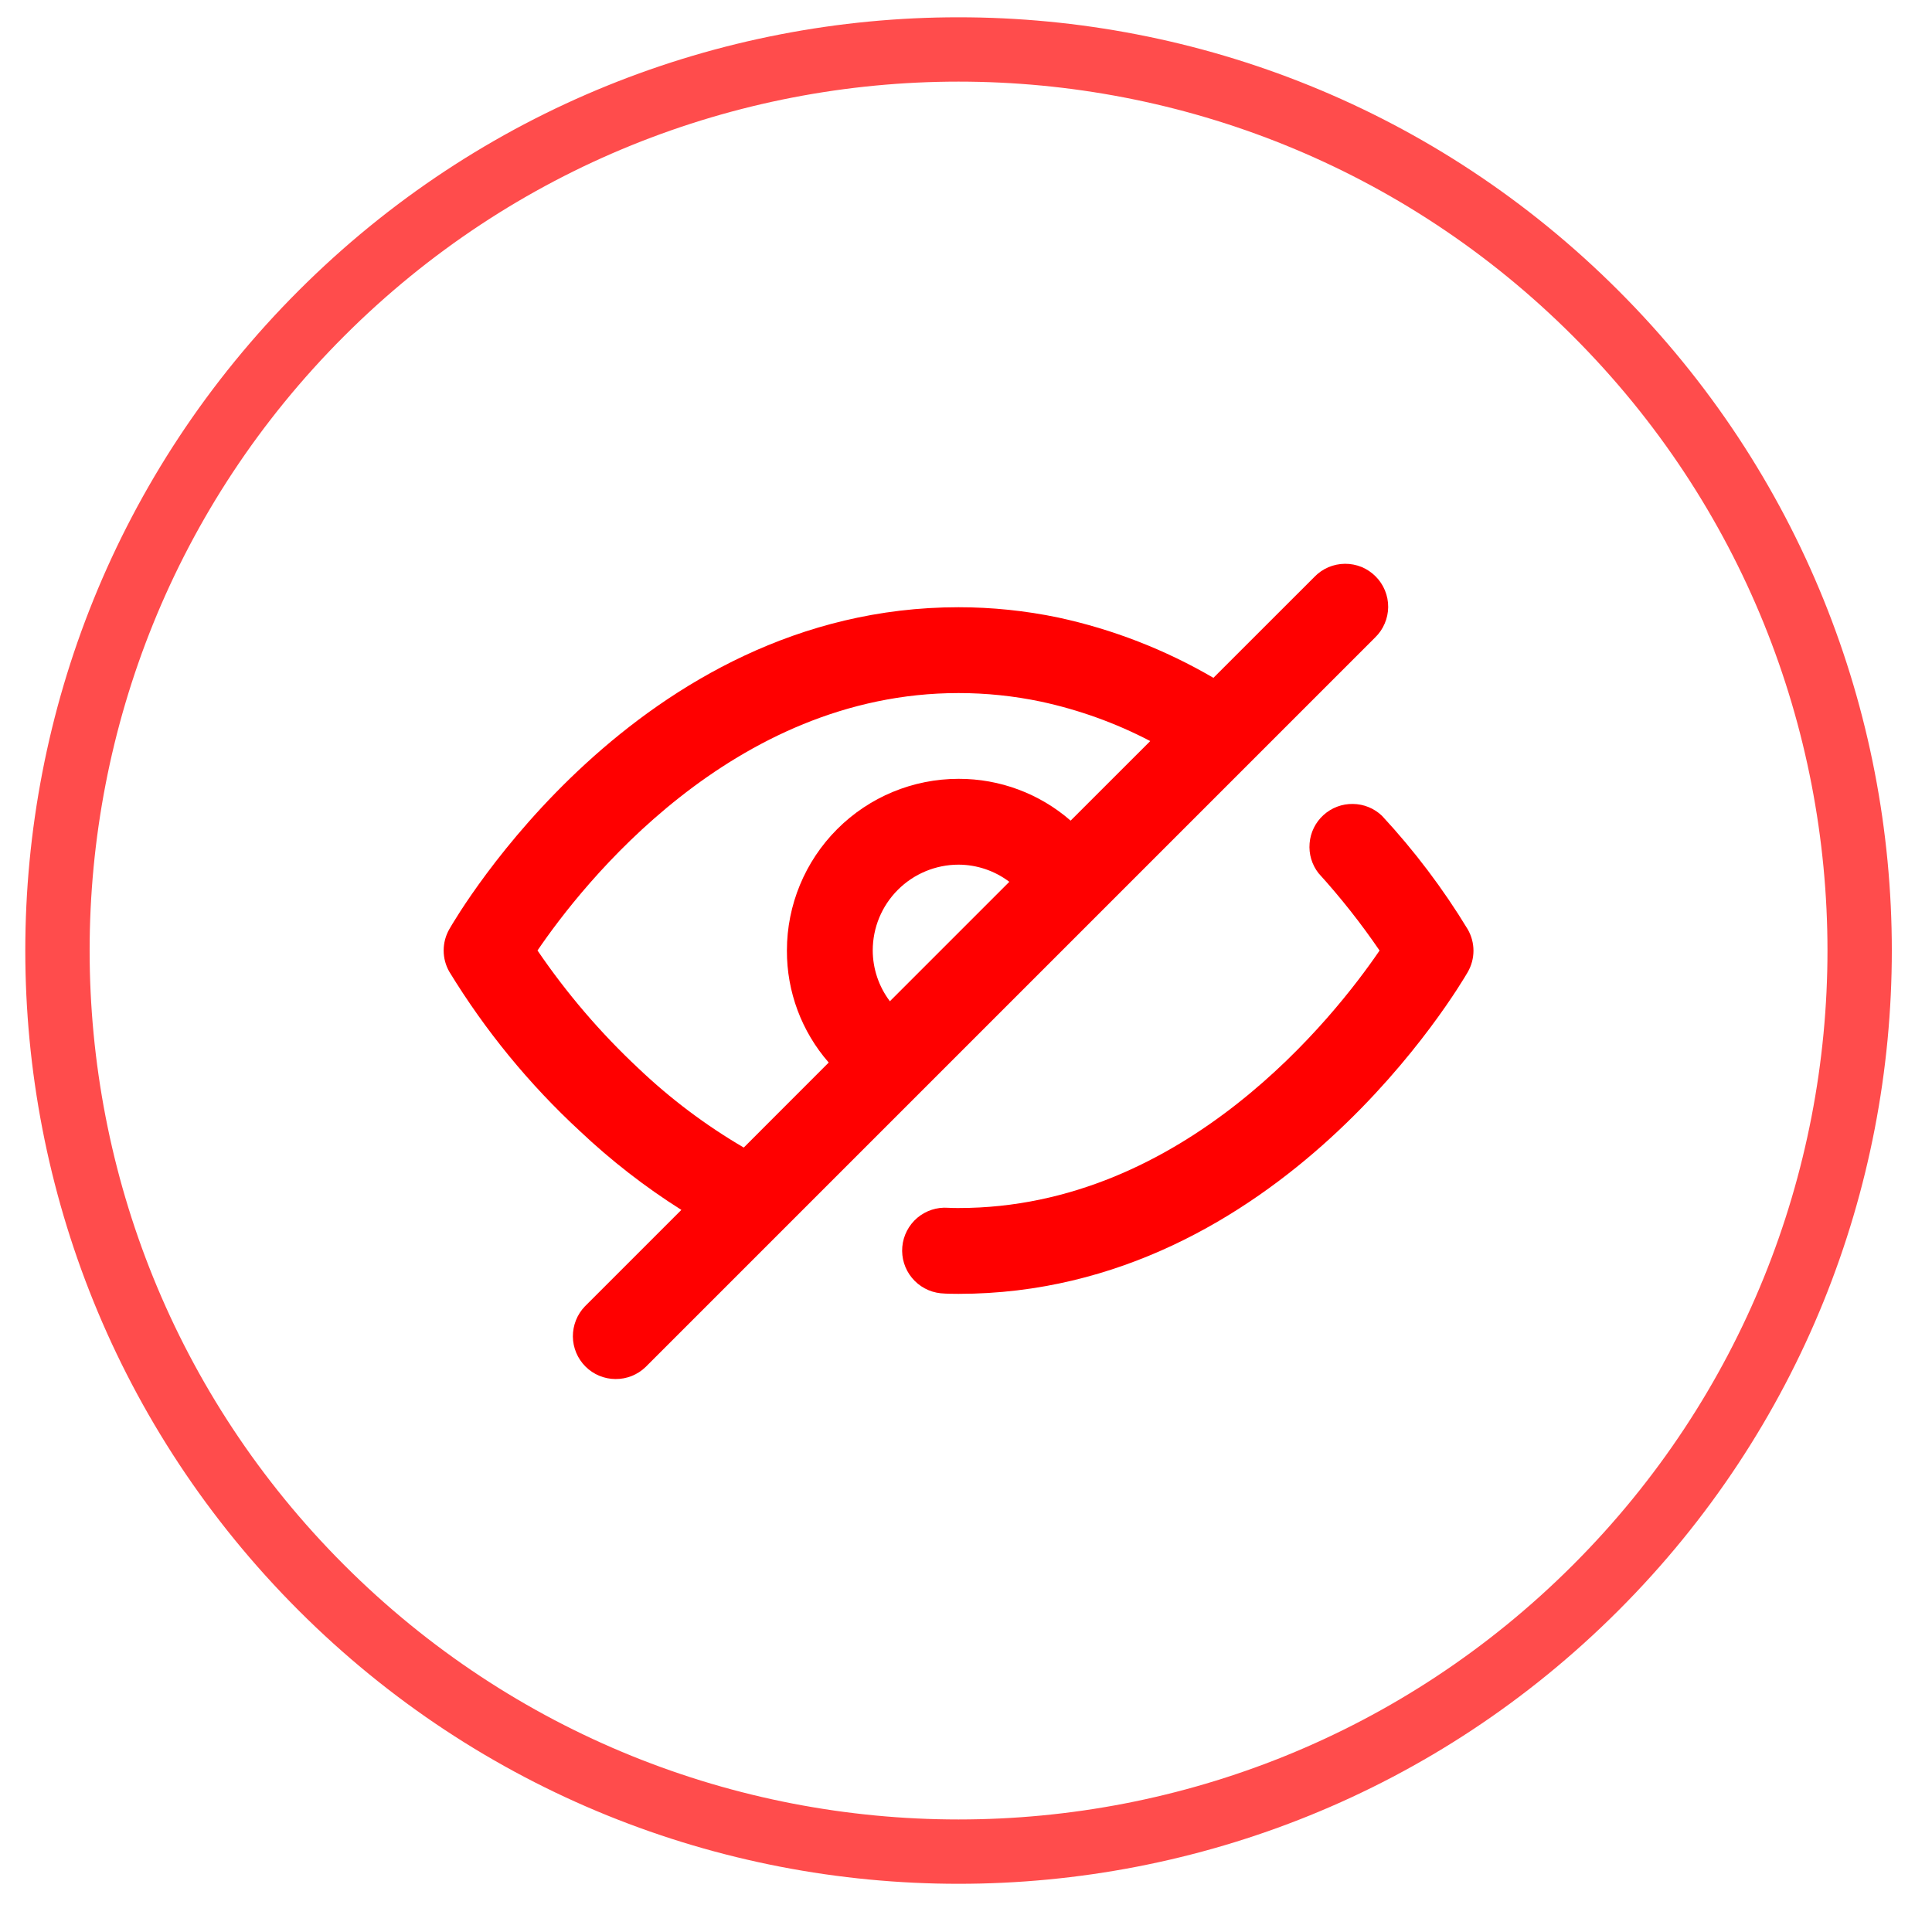
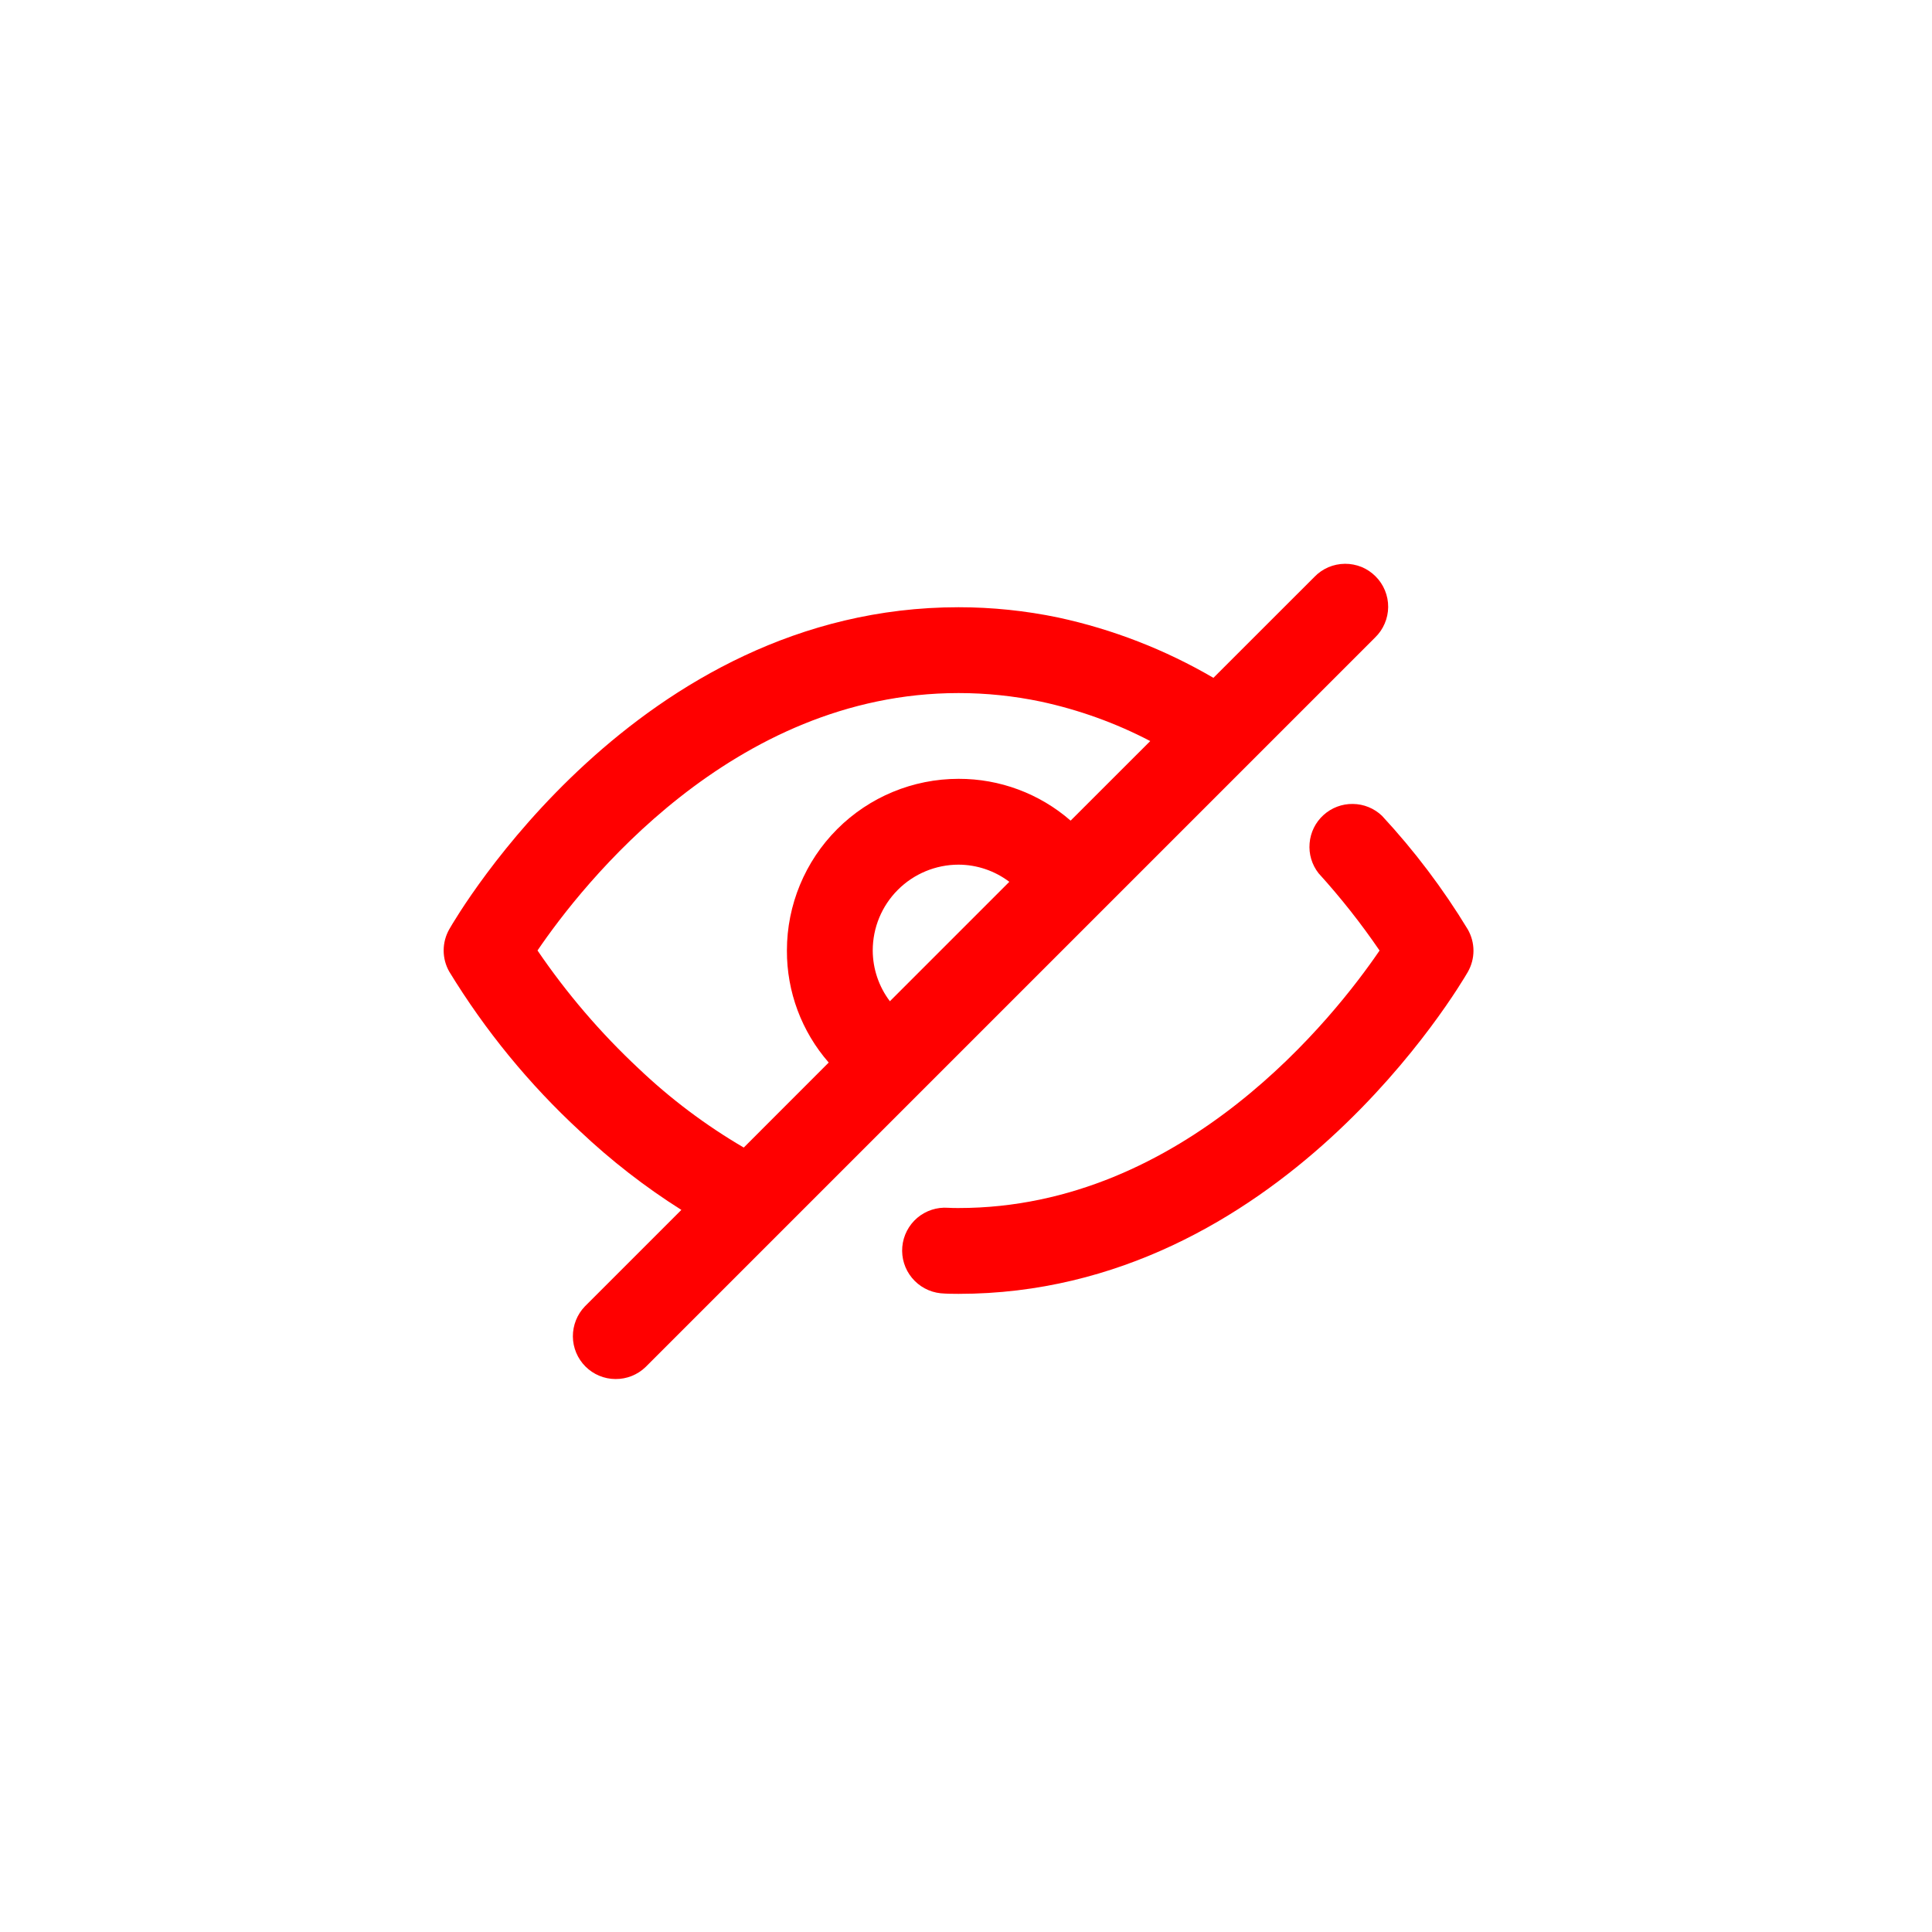
<svg xmlns="http://www.w3.org/2000/svg" width="33" height="33" viewBox="0 0 33 33" fill="none">
-   <path opacity="0.7" d="M27.256 5.353C33.267 11.363 33.267 21.109 27.256 27.119C21.245 33.13 11.5 33.13 5.489 27.119C-0.521 21.109 -0.521 11.363 5.489 5.353C11.5 -0.658 21.245 -0.658 27.256 5.353Z" stroke="#FF0000" stroke-width="1.099" stroke-linecap="round" stroke-linejoin="round" />
  <path d="M9.904 19.319C10.437 19.823 11.018 20.274 11.638 20.666L9.991 22.313C9.858 22.451 9.784 22.637 9.785 22.829C9.787 23.021 9.864 23.205 10 23.341C10.136 23.477 10.32 23.554 10.512 23.555C10.704 23.557 10.889 23.483 11.027 23.35L15.739 18.638L23.487 10.89C23.557 10.822 23.613 10.742 23.651 10.652C23.69 10.563 23.71 10.466 23.711 10.369C23.712 10.272 23.693 10.175 23.656 10.085C23.619 9.995 23.565 9.913 23.496 9.845C23.427 9.776 23.346 9.721 23.256 9.684C23.165 9.648 23.069 9.629 22.972 9.63C22.874 9.631 22.778 9.651 22.689 9.689C22.599 9.728 22.518 9.784 22.451 9.854L20.726 11.578C19.903 11.097 19.008 10.749 18.076 10.548C17.516 10.431 16.945 10.372 16.373 10.372C10.876 10.372 7.802 15.649 7.674 15.872C7.611 15.983 7.578 16.108 7.578 16.235C7.578 16.362 7.611 16.487 7.674 16.597C8.288 17.603 9.038 18.519 9.904 19.319ZM14.907 16.235C14.907 15.846 15.061 15.474 15.336 15.199C15.611 14.924 15.984 14.769 16.373 14.769C16.686 14.77 16.99 14.873 17.24 15.062L15.2 17.102C15.011 16.853 14.908 16.548 14.907 16.235ZM16.373 11.838C16.845 11.838 17.317 11.887 17.779 11.984C18.429 12.124 19.058 12.35 19.647 12.658L18.287 14.017C17.757 13.555 17.076 13.301 16.373 13.303C15.595 13.303 14.849 13.612 14.3 14.162C13.75 14.712 13.441 15.458 13.441 16.235C13.438 16.939 13.692 17.619 14.155 18.149L12.704 19.601C12.054 19.221 11.451 18.768 10.906 18.249C10.259 17.644 9.68 16.968 9.181 16.235C9.937 15.123 12.5 11.838 16.373 11.838Z" fill="#FF0000" />
  <path d="M16.373 20.634C16.312 20.634 16.254 20.634 16.195 20.63C16.003 20.616 15.814 20.678 15.667 20.802C15.521 20.927 15.429 21.104 15.412 21.296C15.395 21.488 15.454 21.678 15.577 21.827C15.699 21.975 15.875 22.07 16.066 22.09C16.169 22.099 16.27 22.1 16.373 22.1C21.857 22.1 24.942 16.823 25.071 16.603C25.134 16.492 25.168 16.367 25.168 16.239C25.168 16.111 25.134 15.986 25.071 15.875C24.649 15.18 24.158 14.53 23.605 13.934C23.471 13.806 23.294 13.734 23.108 13.732C22.923 13.729 22.743 13.797 22.606 13.922C22.469 14.046 22.384 14.218 22.369 14.403C22.353 14.588 22.408 14.771 22.523 14.917C22.9 15.332 23.248 15.773 23.564 16.236C22.804 17.35 20.234 20.634 16.373 20.634Z" fill="#FF0000" />
</svg>